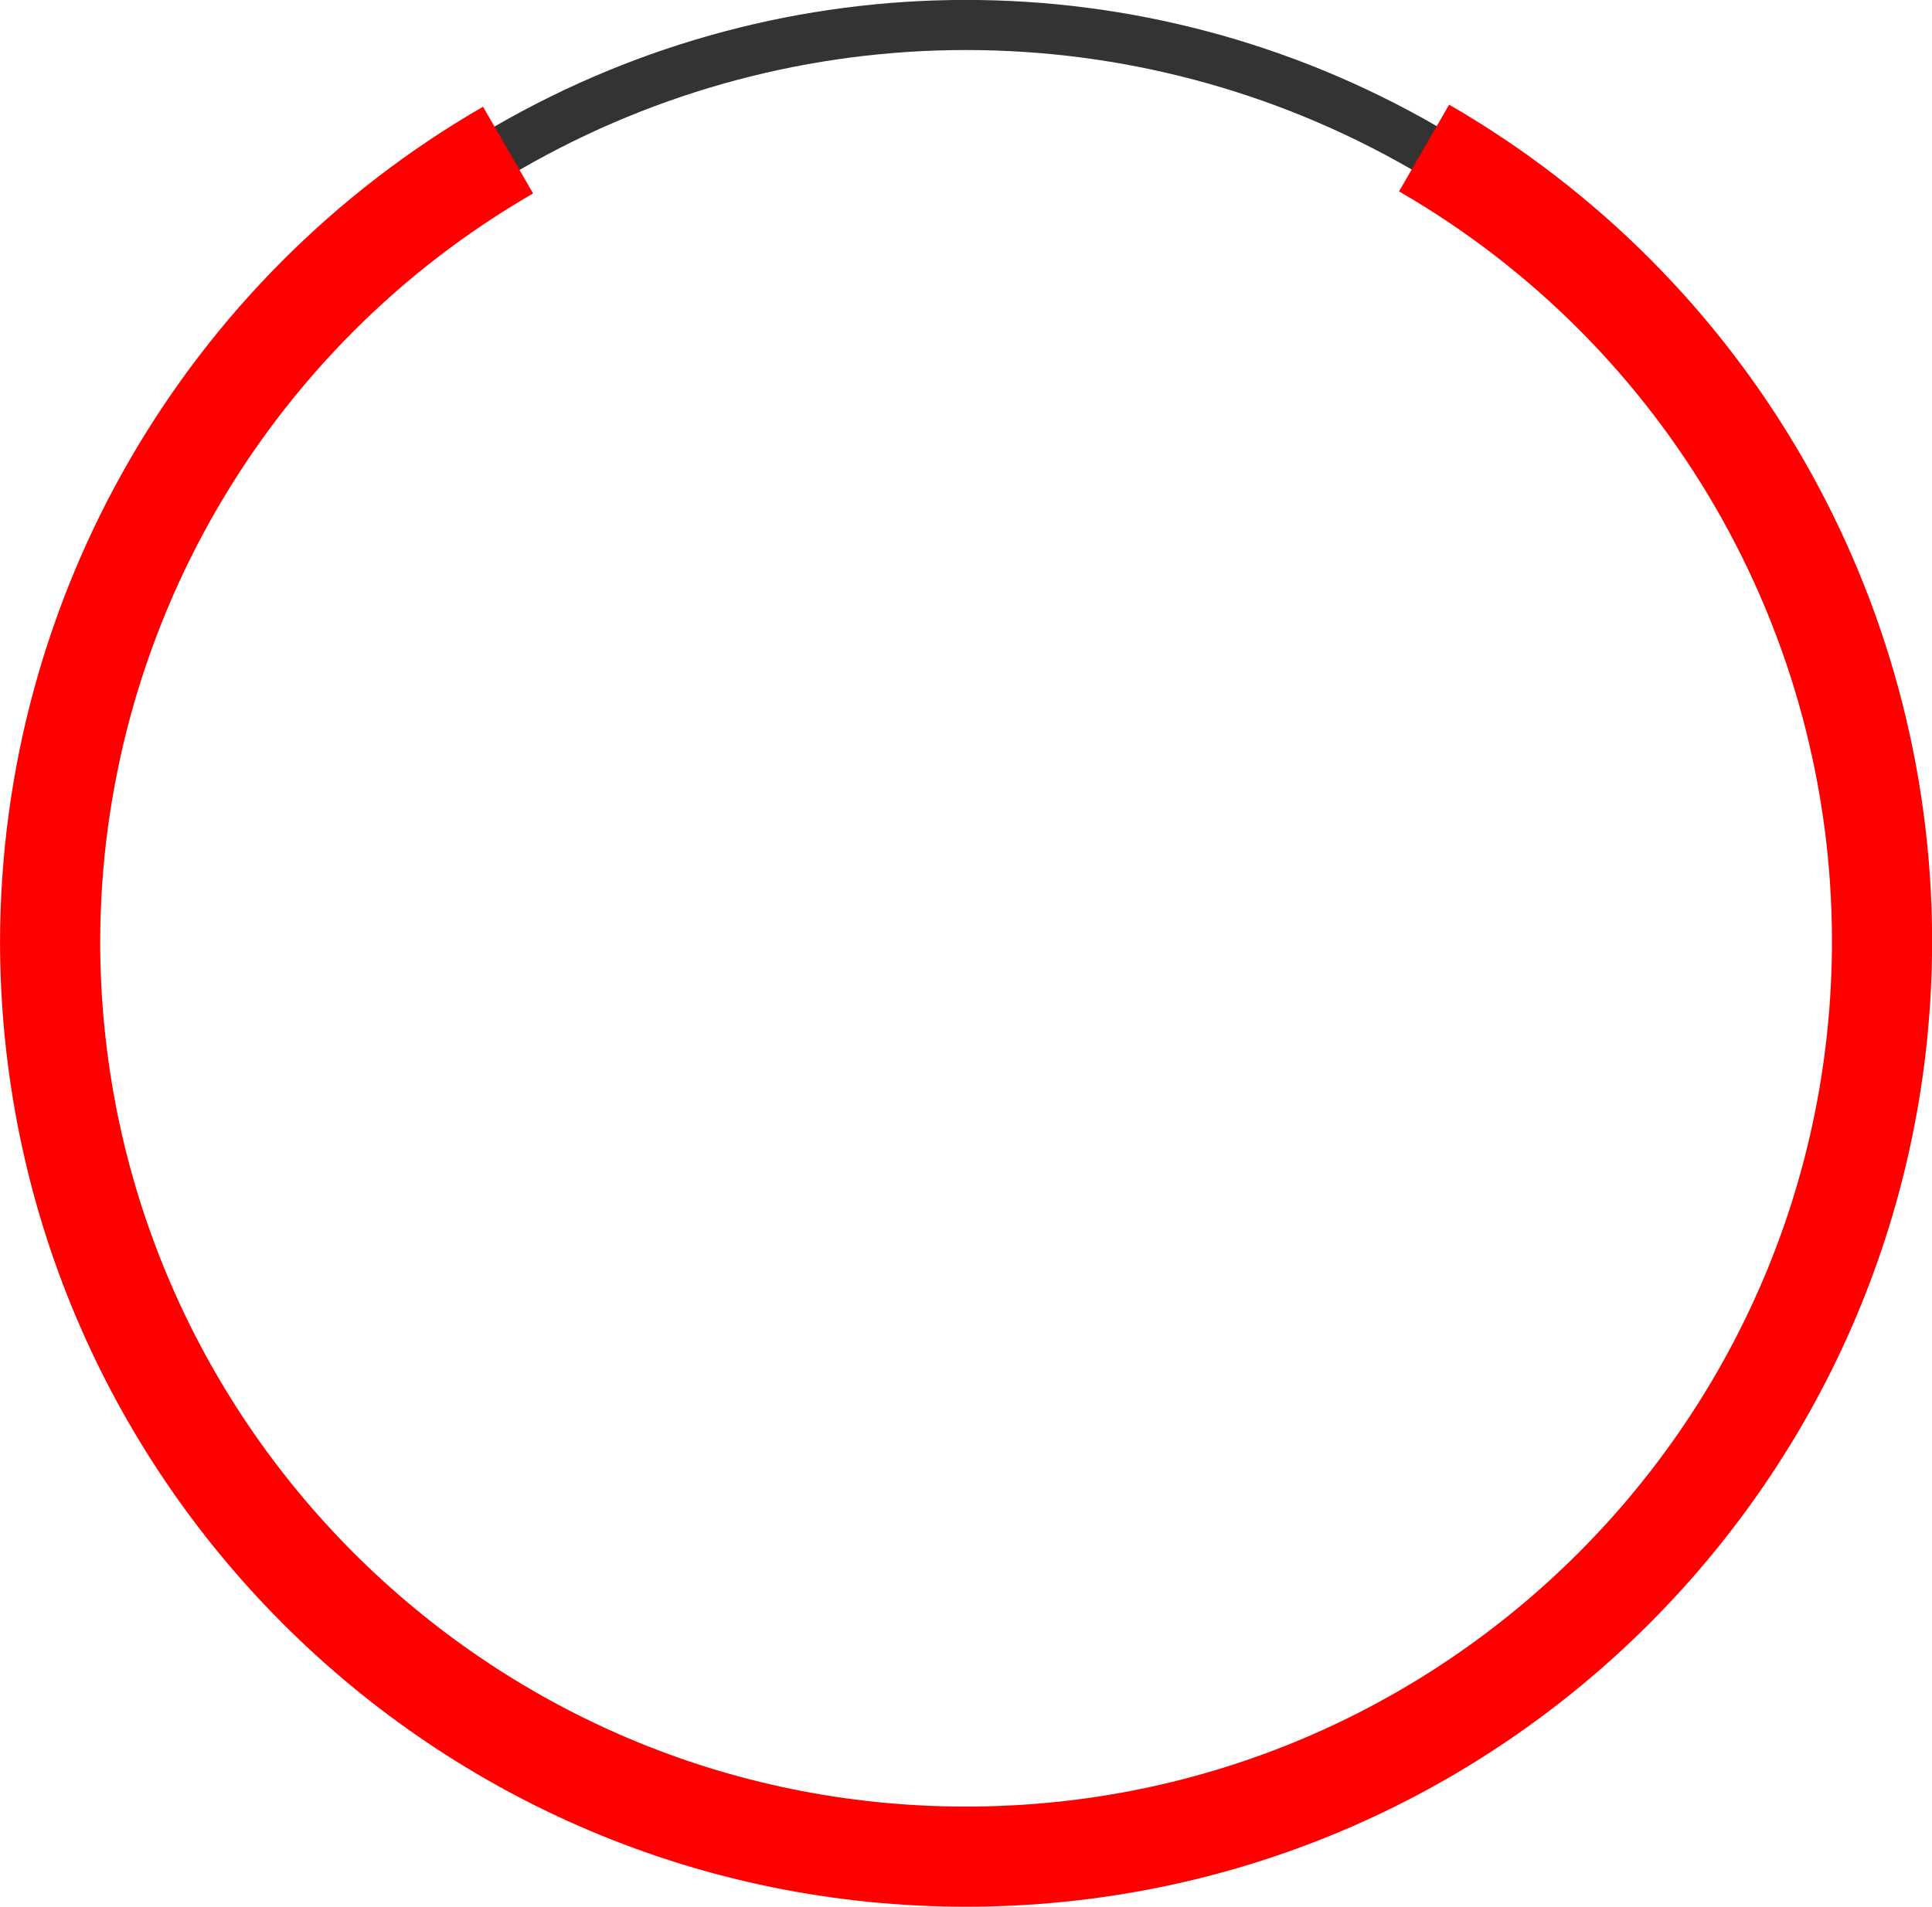
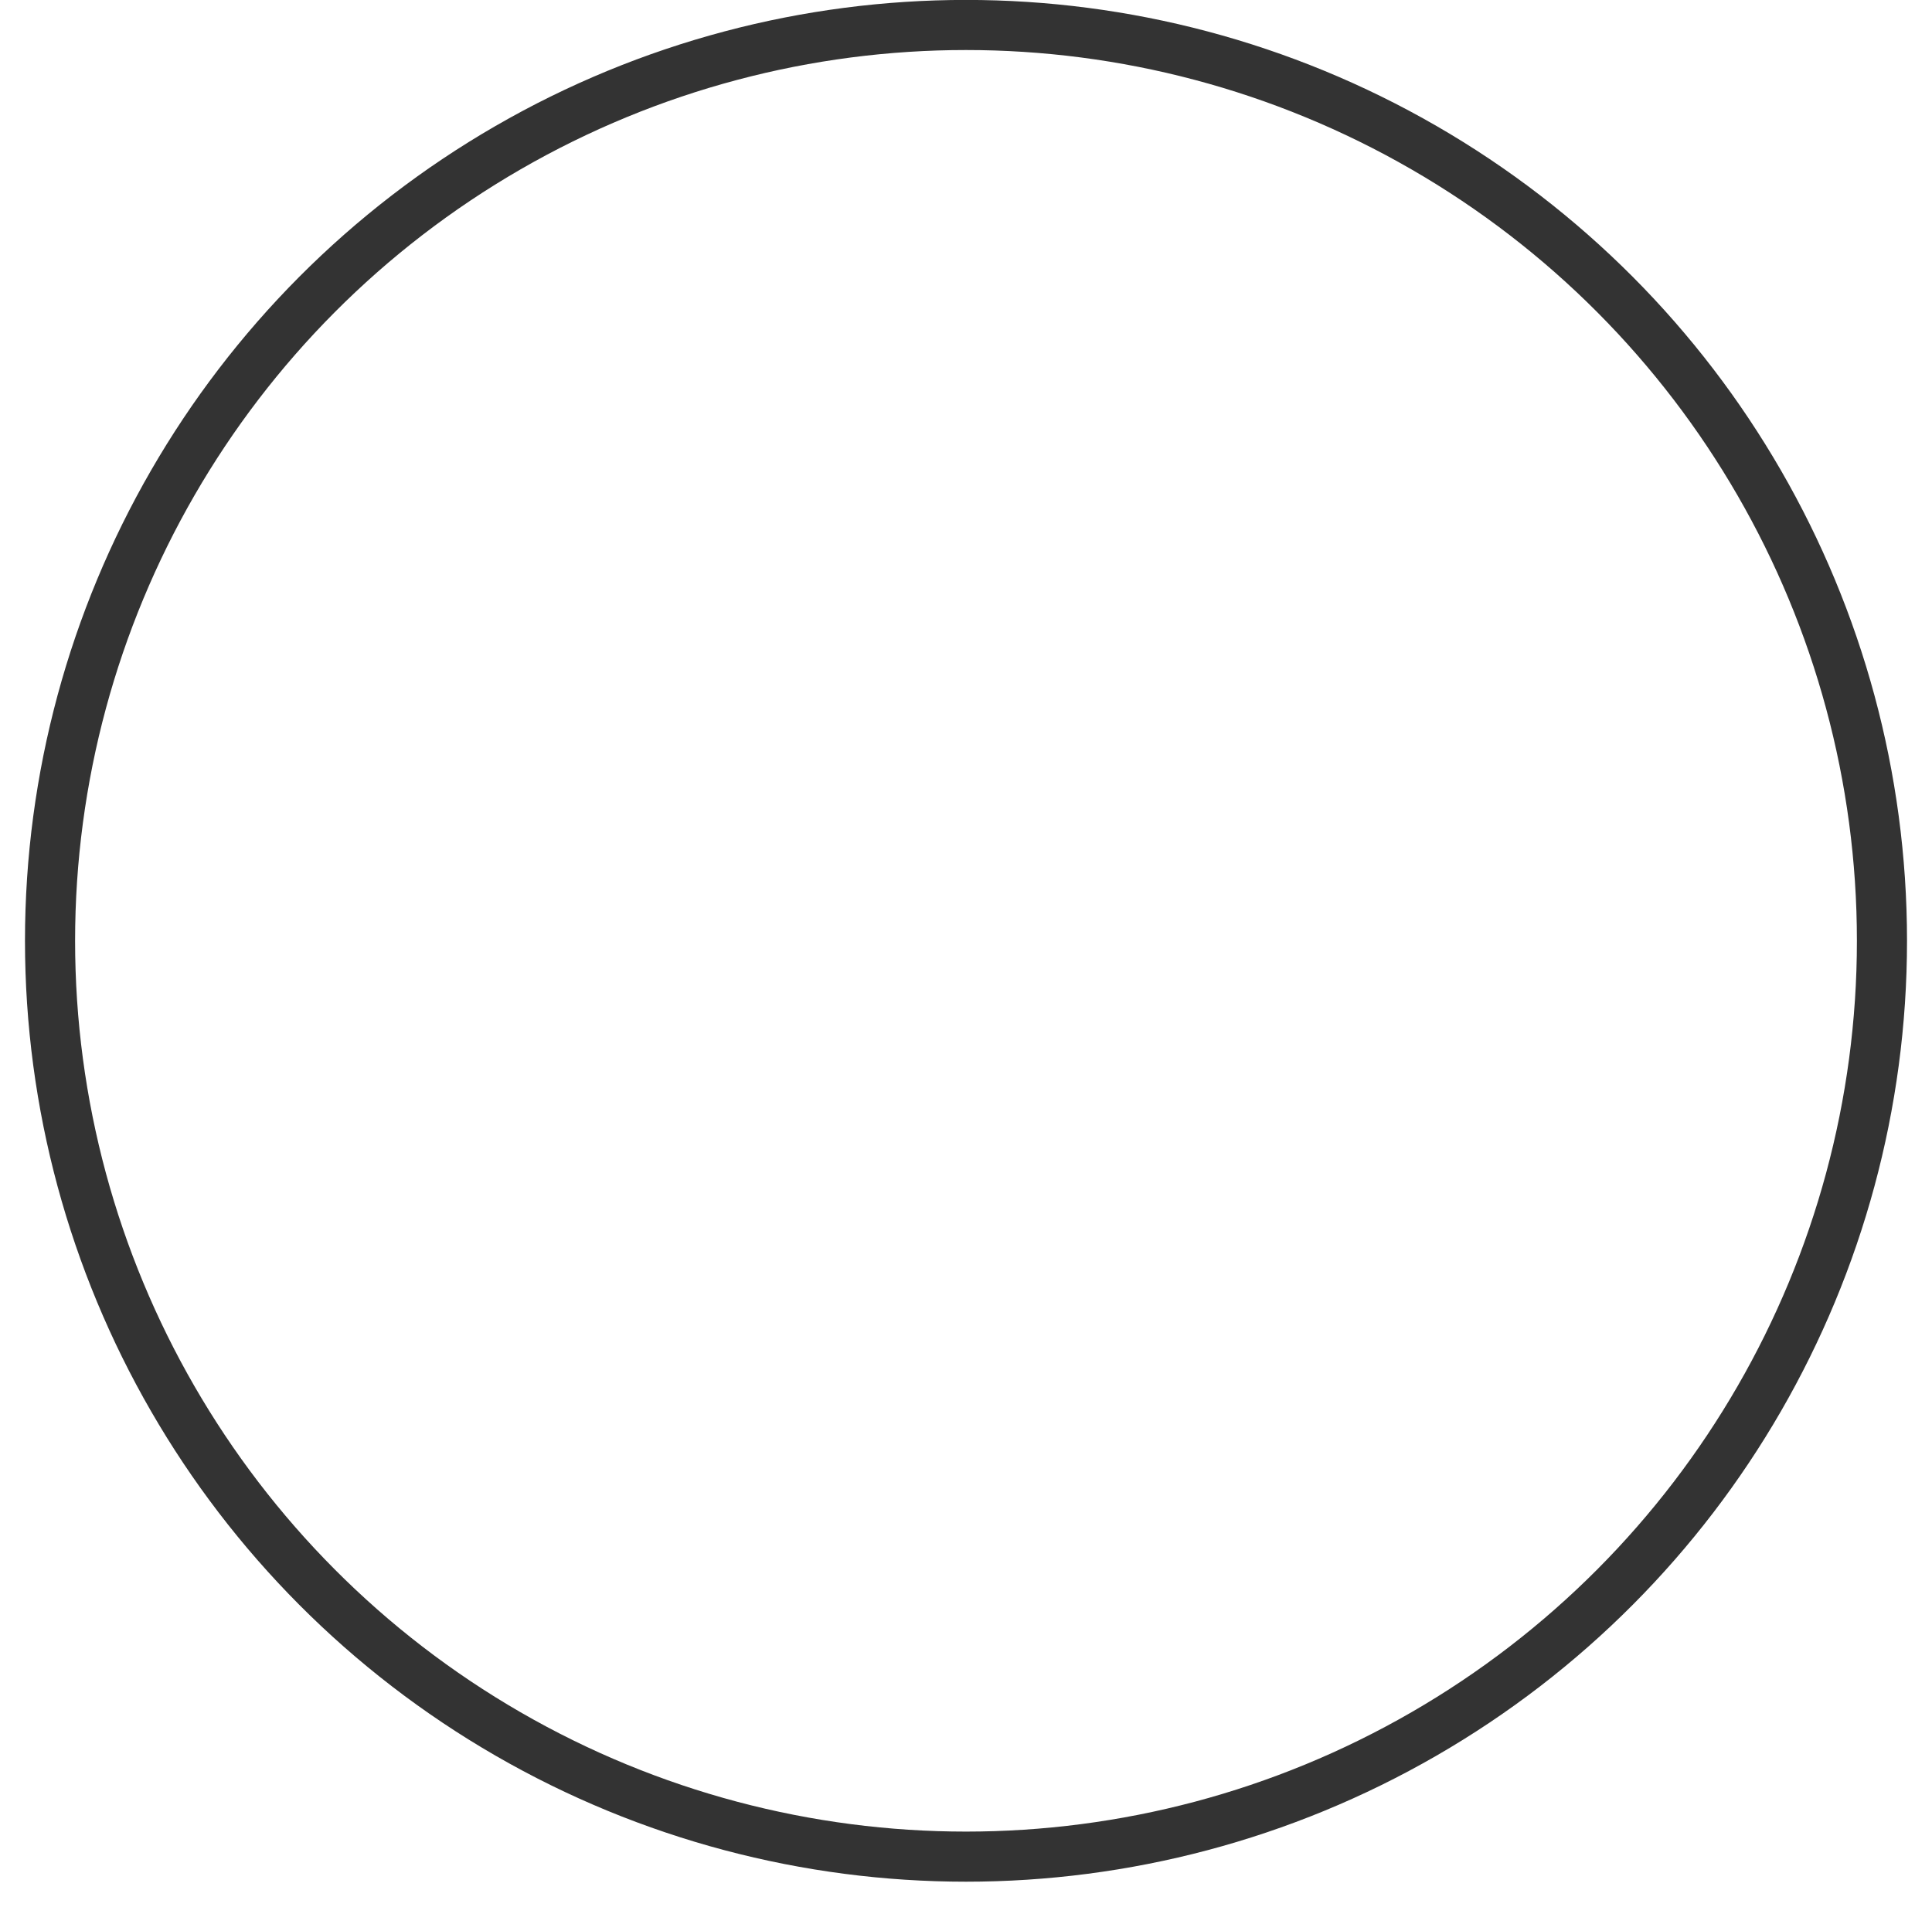
<svg xmlns="http://www.w3.org/2000/svg" width="27.22mm" height="26.867mm" viewBox="0 0 27.22 26.867" version="1.1" id="svg1">
  <defs id="defs1" />
  <g id="layer1" transform="translate(-10,-10)">
    <circle style="fill:none;stroke:#333333;stroke-width:0.706;stroke-dasharray:none" id="circle16" cx="23.61" cy="23.257" r="12.905" />
-     <path id="circle15" style="fill:none;stroke:#ff0000;stroke-width:1.411;stroke-dasharray:none;stroke-opacity:1" d="m 17.158,12.115 c -3.982,2.299 -6.44,6.544 -6.452,11.142 -6.3e-5,7.127 5.778,12.905 12.905,12.905 7.127,6.1e-5 12.905,-5.778 12.905,-12.905 -0.002,-4.609 -2.461,-8.867 -6.452,-11.171" />
  </g>
</svg>